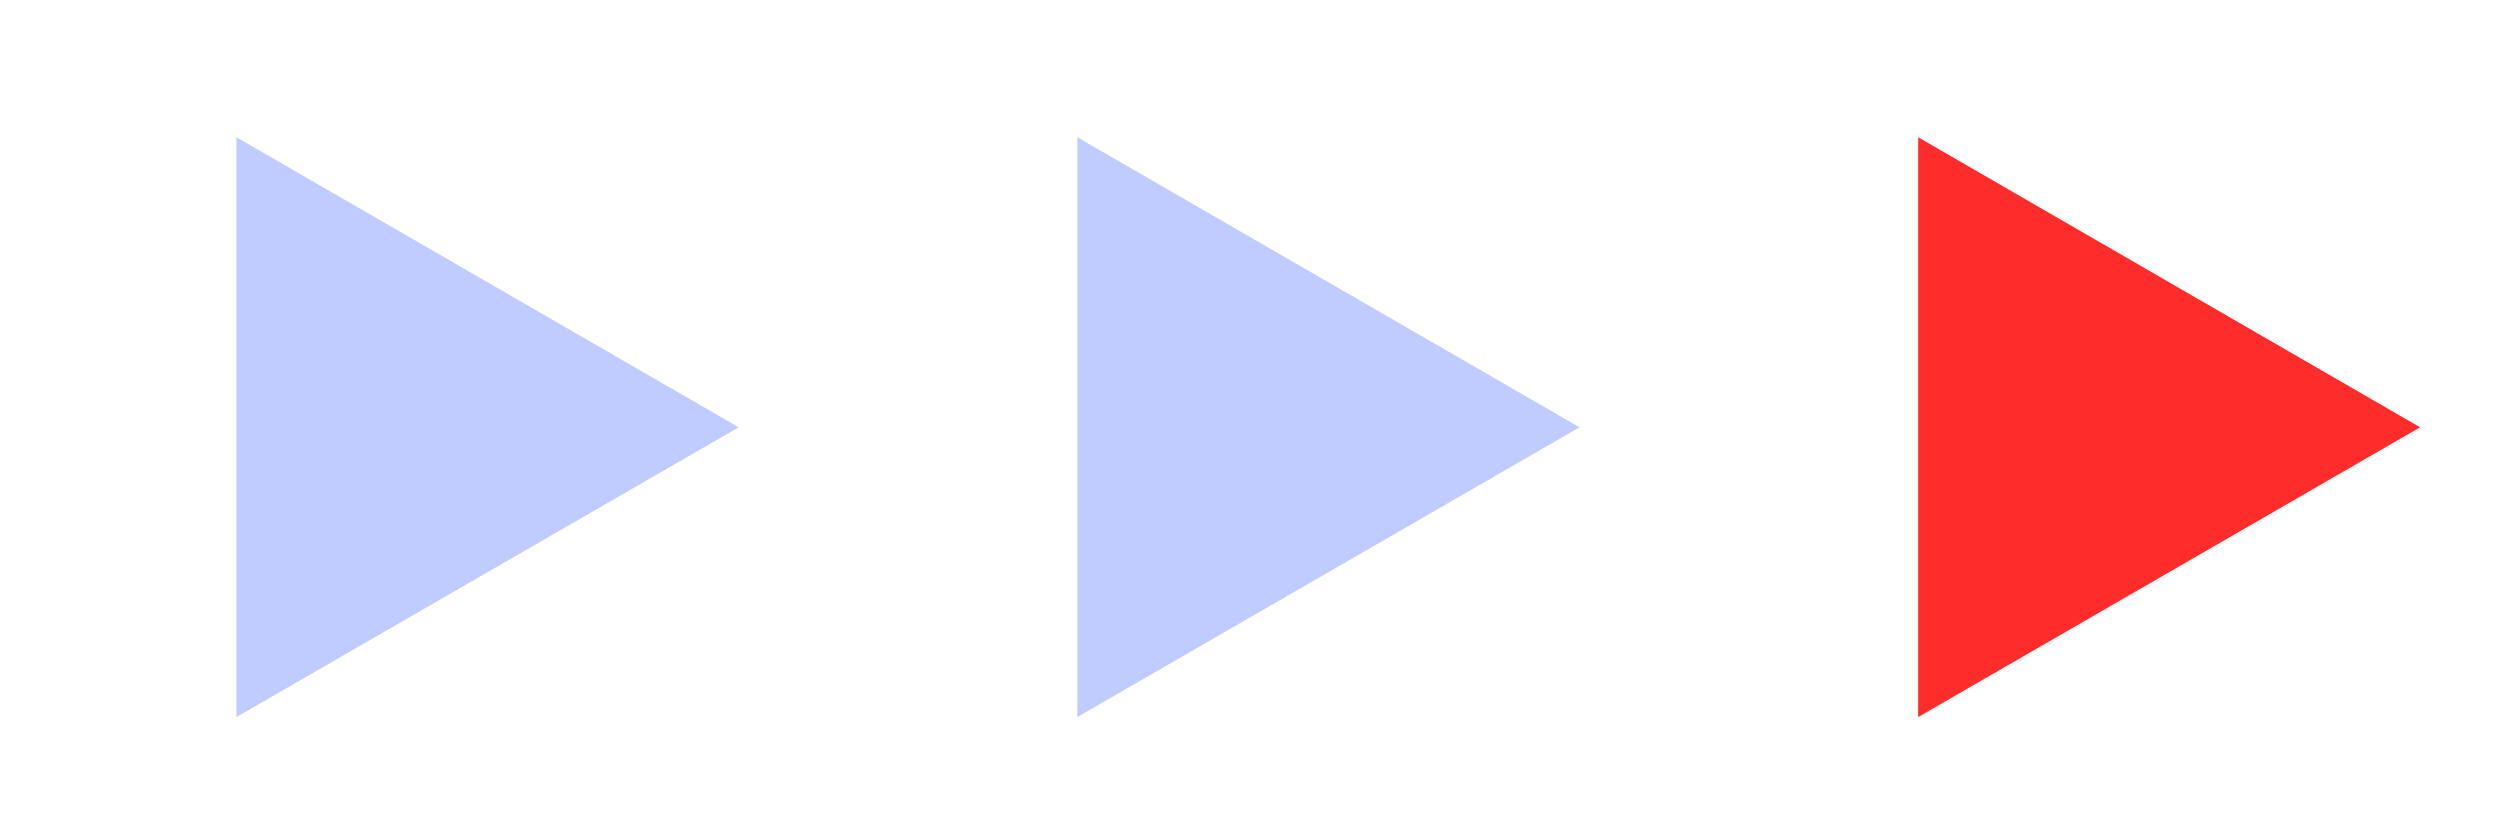
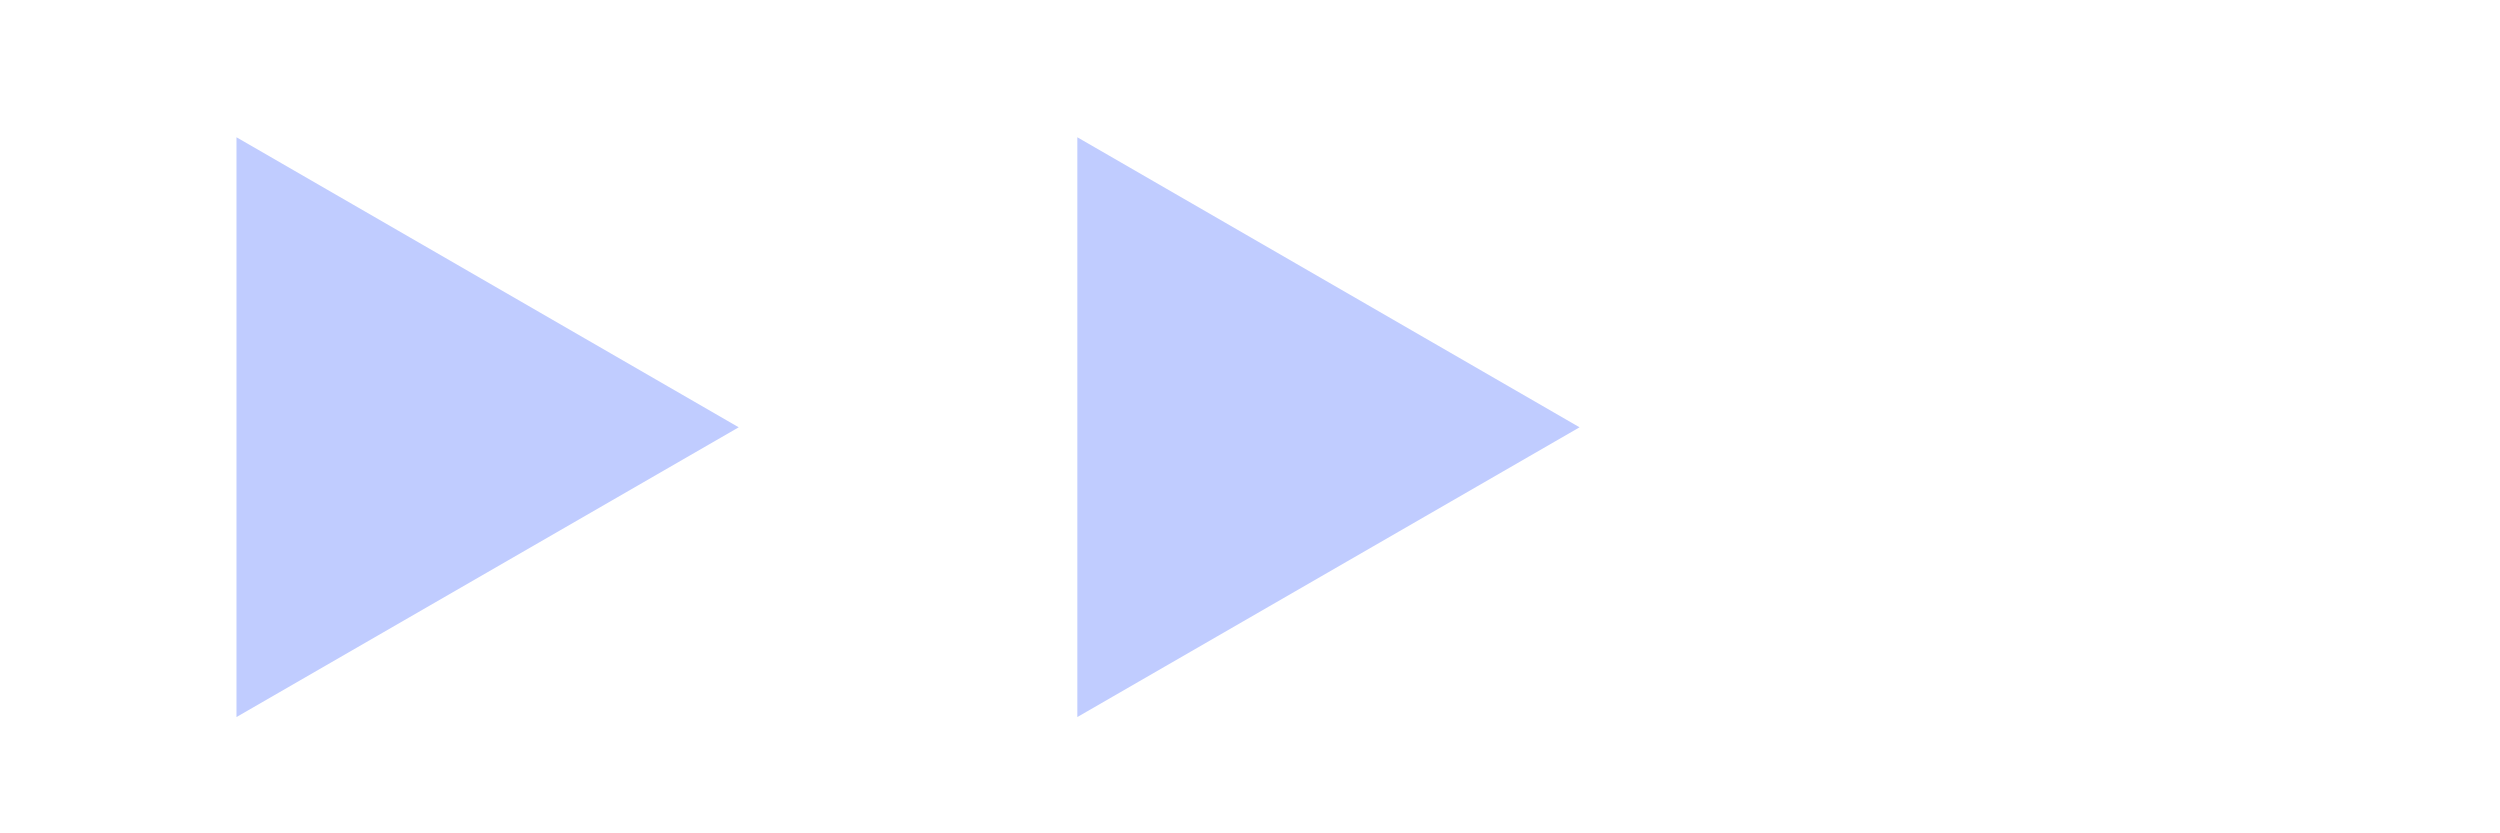
<svg xmlns="http://www.w3.org/2000/svg" version="1.1" id="Layer_1" x="0px" y="0px" viewBox="0 0 85.42 28.47" style="enable-background:new 0 0 85.42 28.47;" xml:space="preserve">
  <g>
    <polygon style="fill:#C0CCFF;" points="25.24,14.6 8.08,4.69 8.08,24.5  " />
    <polygon style="fill:#C0CCFF;" points="53.97,14.6 36.81,4.69 36.81,24.5  " />
-     <polygon style="fill:#FF2C2C;" points="82.69,14.6 65.54,4.69 65.54,24.5  " />
  </g>
</svg>